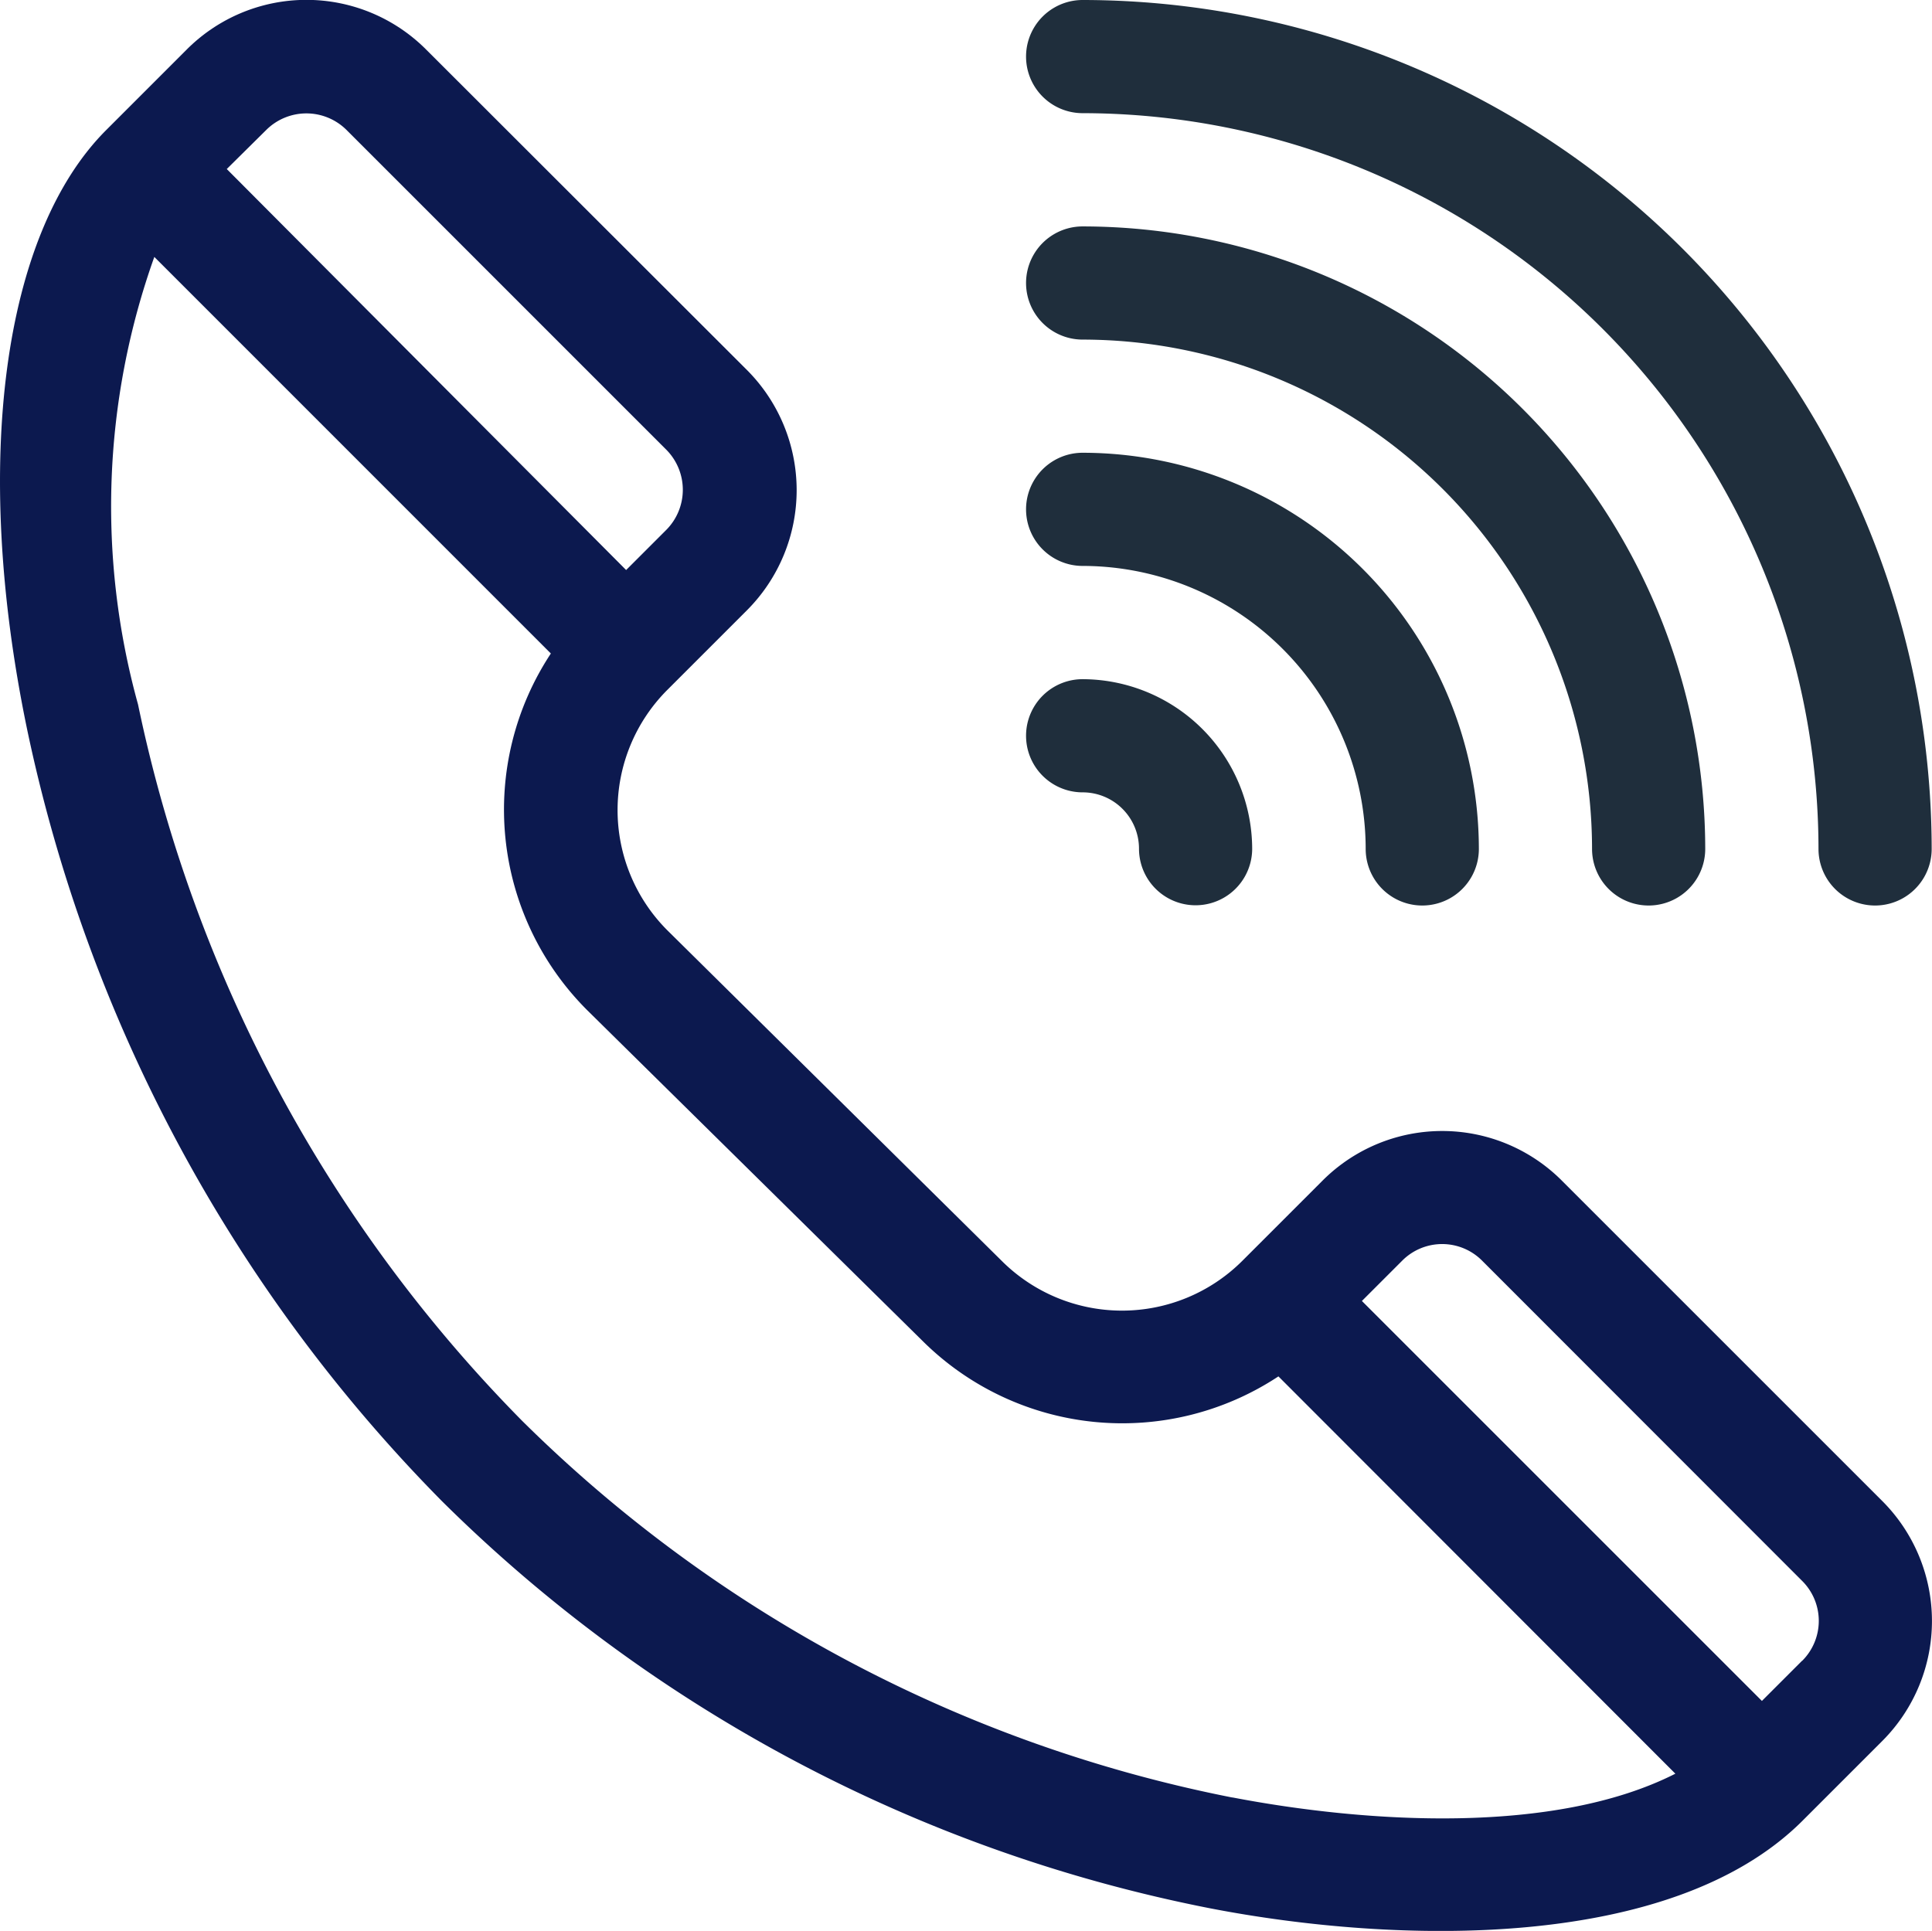
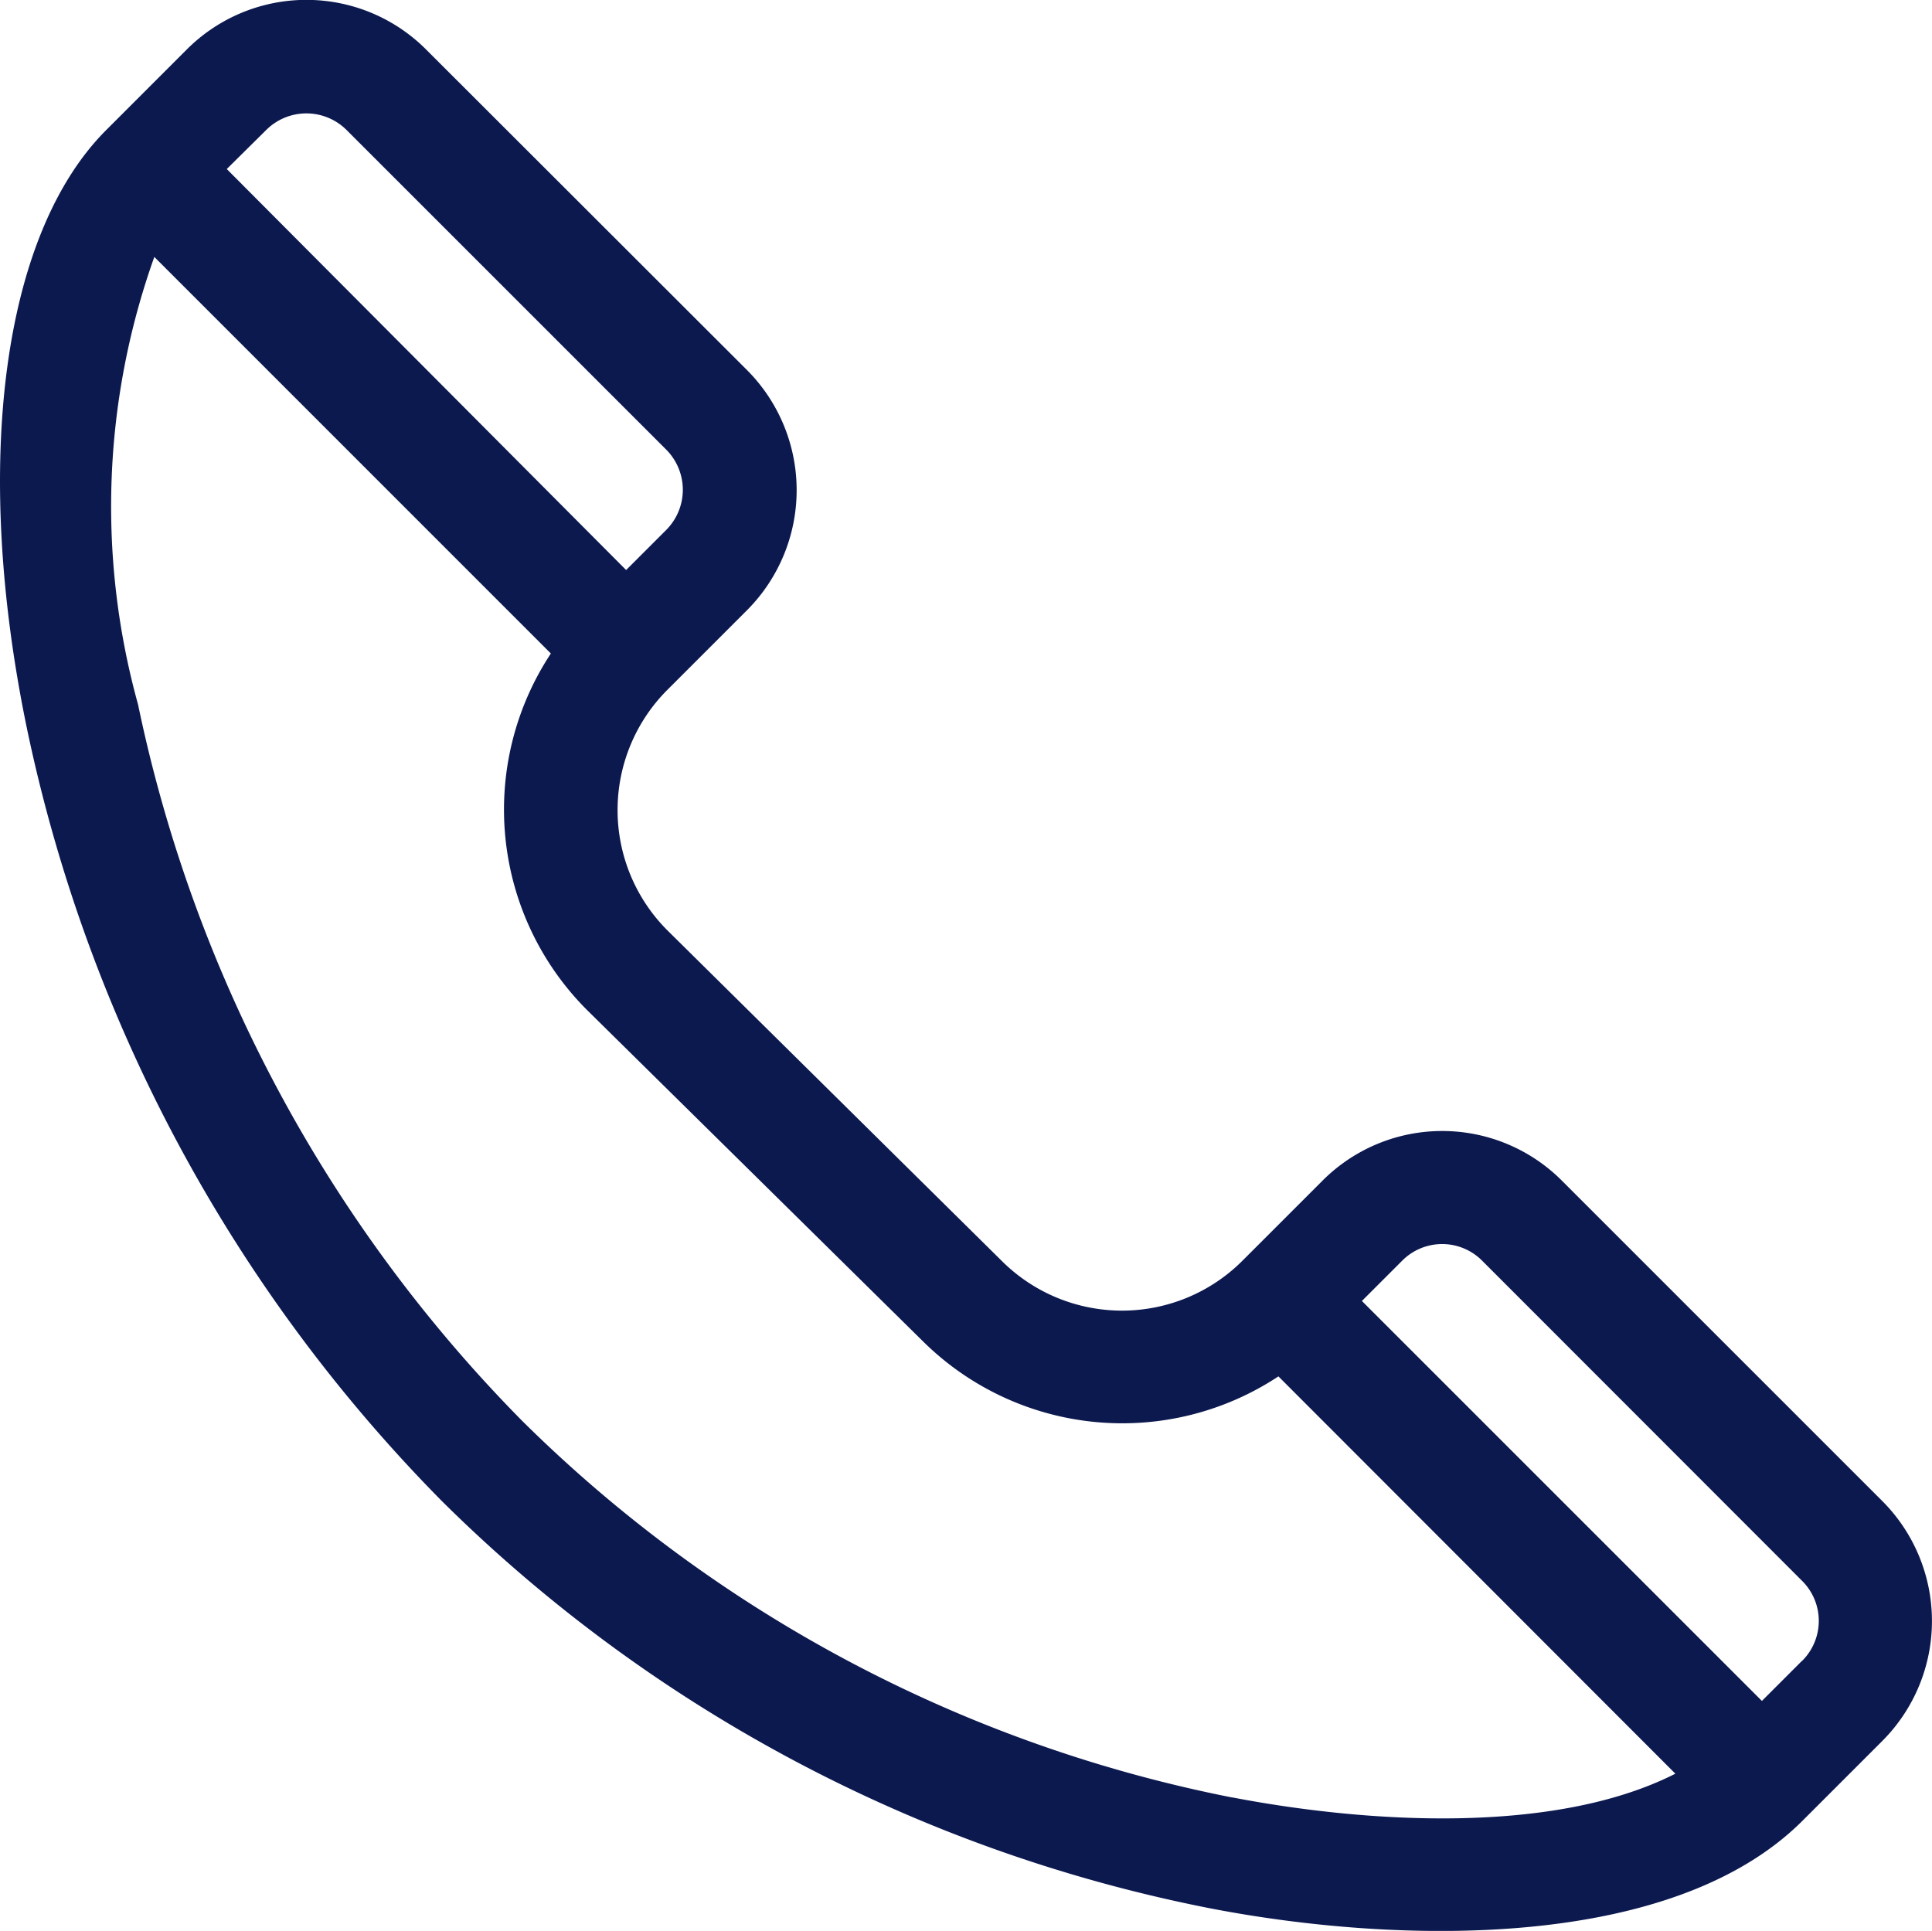
<svg xmlns="http://www.w3.org/2000/svg" width="24" height="23.989" viewBox="0 0 24 23.989">
  <defs>
    <style>.a{fill:#0c194f;}.b{fill:#1f2e3c;}</style>
  </defs>
  <g transform="translate(0 0)">
    <g transform="translate(0 0)">
      <path class="a" d="M23.394,18.747l-3.975-3.975a2.1,2.1,0,0,0-2.981,0l-.994.994a2.115,2.115,0,0,1-2.986,0L8.3,11.655a2.113,2.113,0,0,1,0-2.981l.994-.994a2.113,2.113,0,0,0,0-2.981L5.31.719a2.1,2.1,0,0,0-2.981,0l-.994.994C.045,3-.334,5.847.345,9.138A19.273,19.273,0,0,0,5.5,18.747a18.651,18.651,0,0,0,9.553,5.063c2.283.441,5.714.544,7.35-1.088l.994-.994A2.109,2.109,0,0,0,23.394,18.747ZM3.322,1.713a.707.707,0,0,1,.994,0L8.291,5.688a.707.707,0,0,1,0,.994l-.5.5L2.83,2.2Zm12,20.719A17.27,17.27,0,0,1,6.5,17.753a17.837,17.837,0,0,1-4.772-8.9A9.221,9.221,0,0,1,1.93,3.292L6.856,8.219a3.521,3.521,0,0,0,.45,4.43l4.163,4.106a3.519,3.519,0,0,0,4.425.445l4.931,4.936C19.32,22.9,16.986,22.75,15.322,22.431Zm7.078-1.7-.5.5-4.969-4.969.5-.5a.7.7,0,0,1,.994,0L22.4,19.741A.7.7,0,0,1,22.4,20.734Z" transform="translate(-0.013 -0.1)" />
    </g>
  </g>
  <g transform="translate(12.749 0)">
    <g transform="translate(0 0)">
-       <path class="b" d="M272.7.1a.7.7,0,0,0,0,1.406,9.152,9.152,0,0,1,9.141,9.141.7.7,0,1,0,1.406,0A10.557,10.557,0,0,0,272.7.1Z" transform="translate(-272 -0.1)" />
-     </g>
+       </g>
  </g>
  <g transform="translate(12.749 2.813)">
    <g transform="translate(0 0)">
-       <path class="b" d="M272.7,60.1a.7.7,0,0,0,0,1.406,6.335,6.335,0,0,1,6.328,6.328.7.7,0,1,0,1.406,0A7.742,7.742,0,0,0,272.7,60.1Z" transform="translate(-272 -60.1)" />
-     </g>
+       </g>
  </g>
  <g transform="translate(12.749 5.625)">
-     <path class="b" d="M272.7,120.1a.7.7,0,0,0,0,1.406,3.52,3.52,0,0,1,3.516,3.516.7.7,0,0,0,1.406,0A4.927,4.927,0,0,0,272.7,120.1Z" transform="translate(-272 -120.1)" />
-   </g>
+     </g>
  <g transform="translate(12.749 8.438)">
    <g transform="translate(0 0)">
-       <path class="b" d="M272.7,180.1a.7.7,0,0,0,0,1.406.7.7,0,0,1,.7.7.7.7,0,1,0,1.406,0A2.113,2.113,0,0,0,272.7,180.1Z" transform="translate(-272 -180.1)" />
-     </g>
+       </g>
  </g>
</svg>